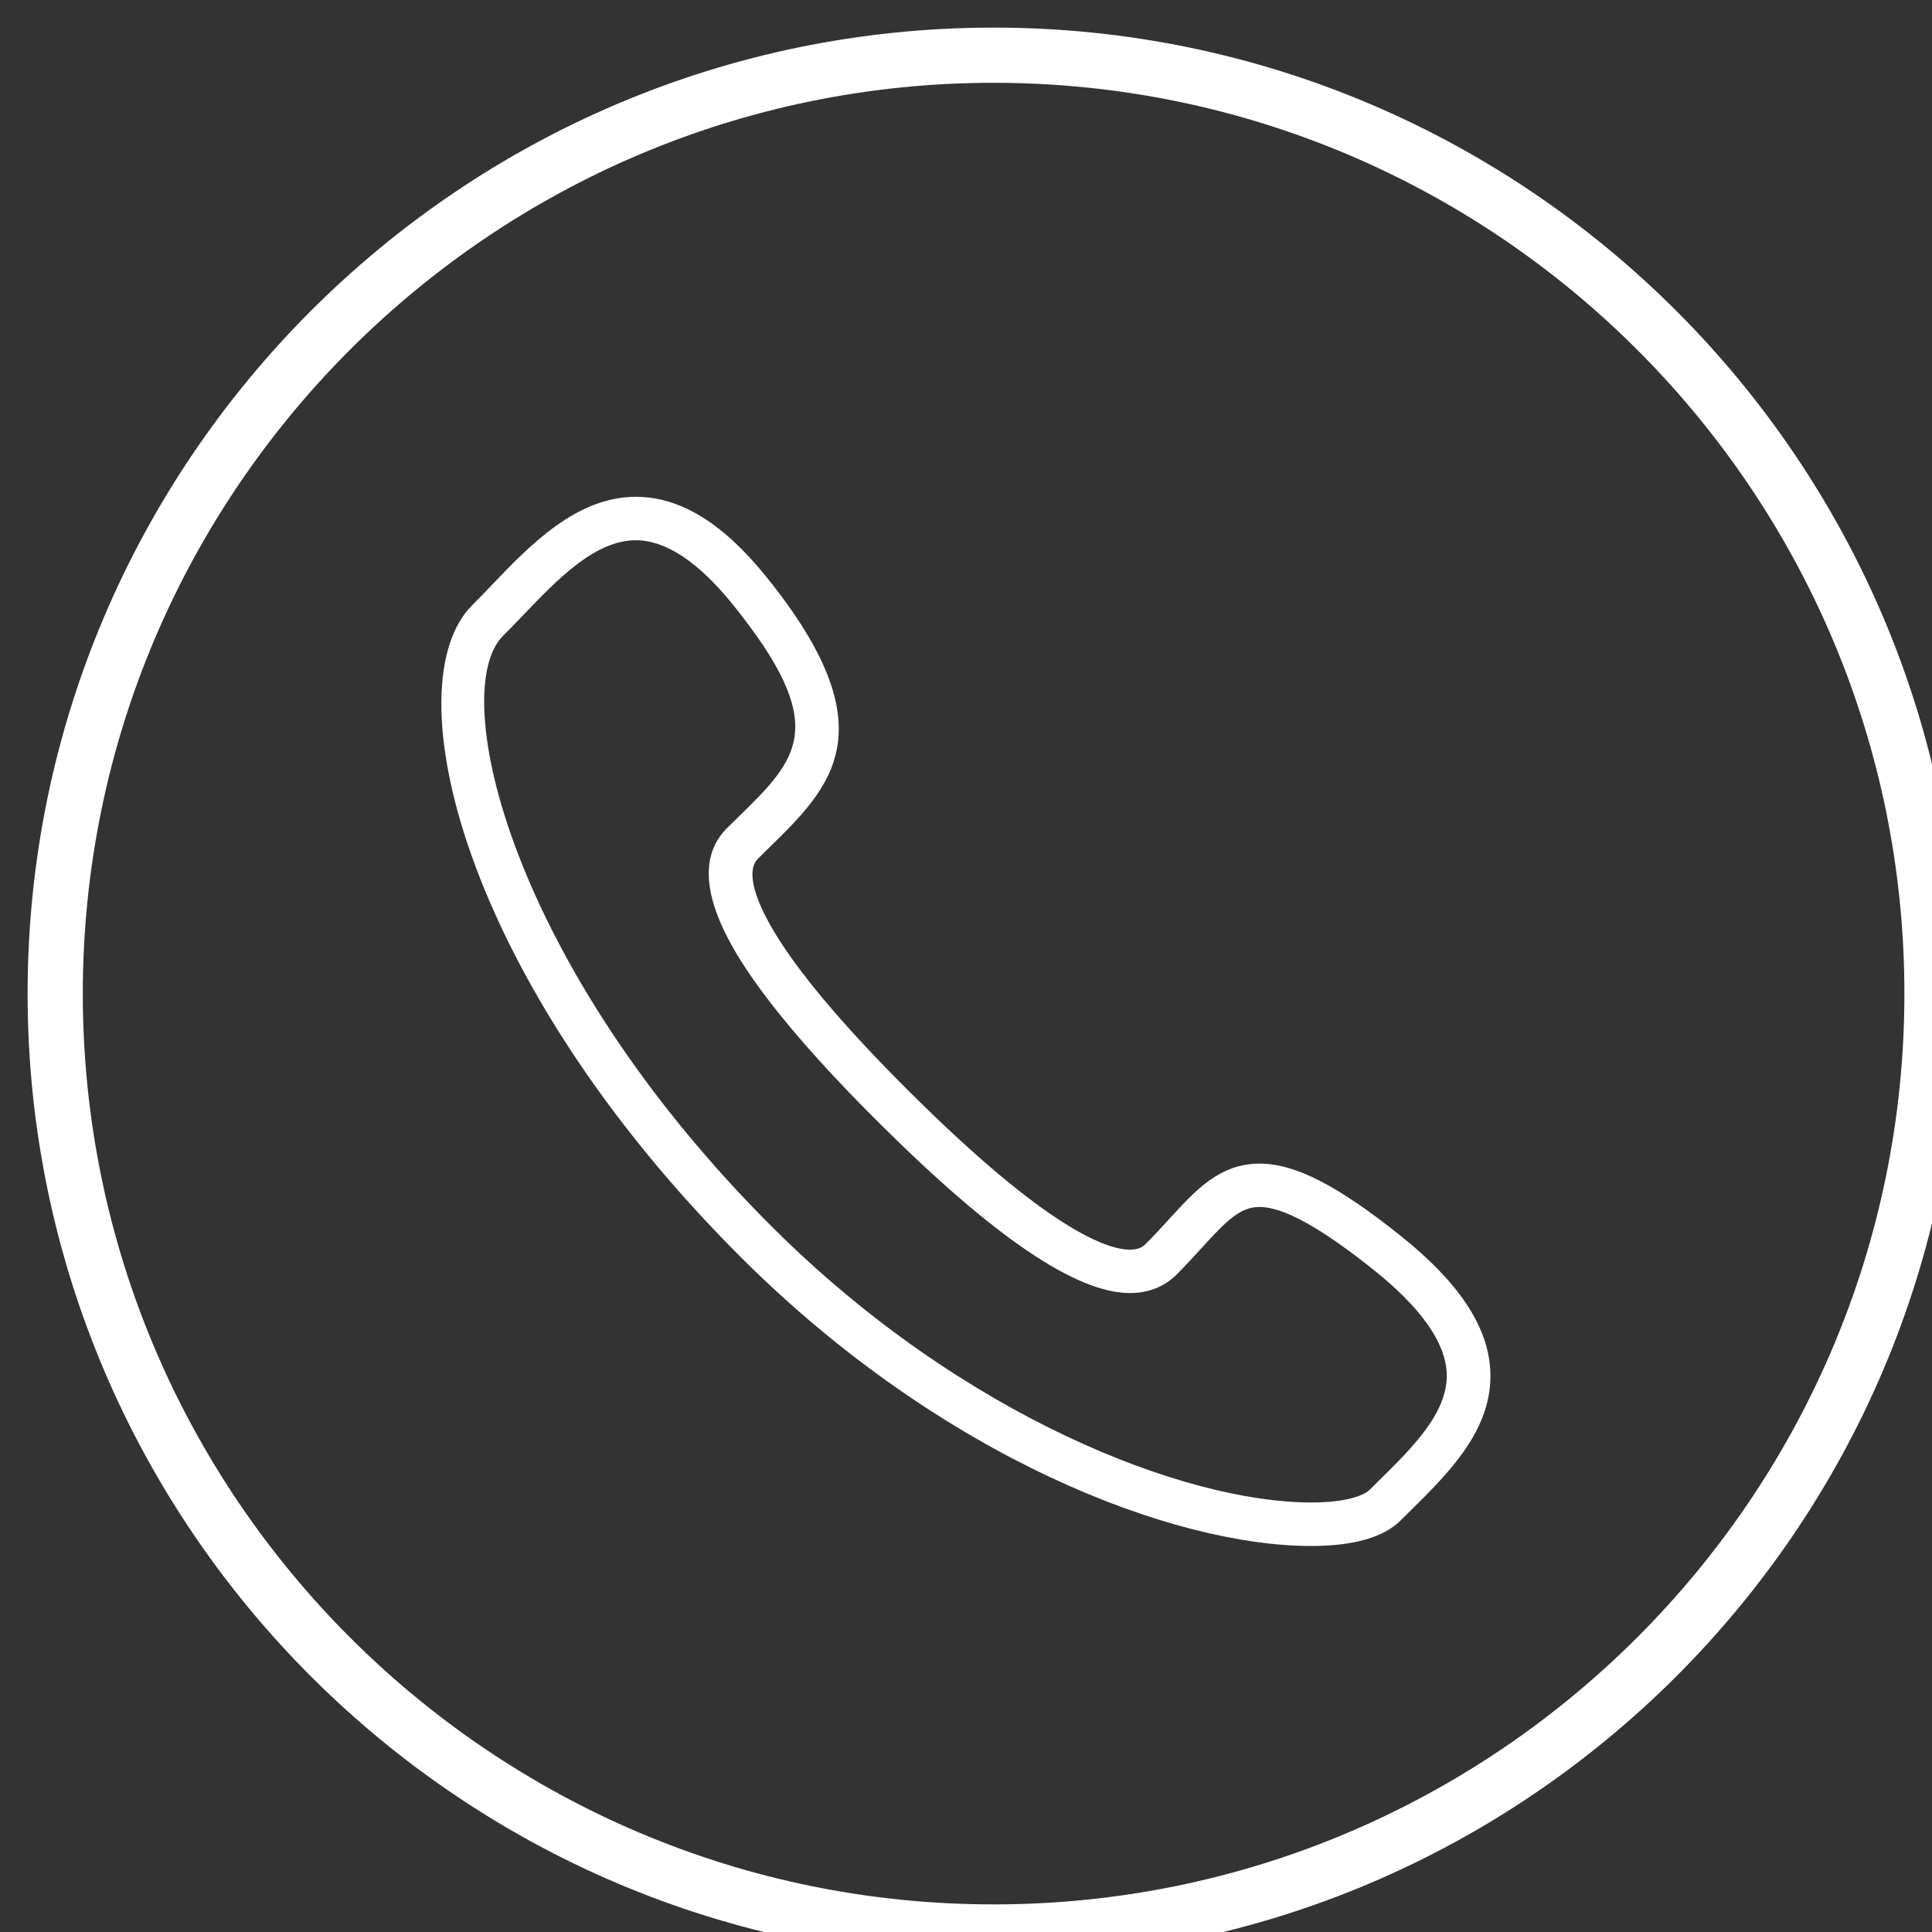
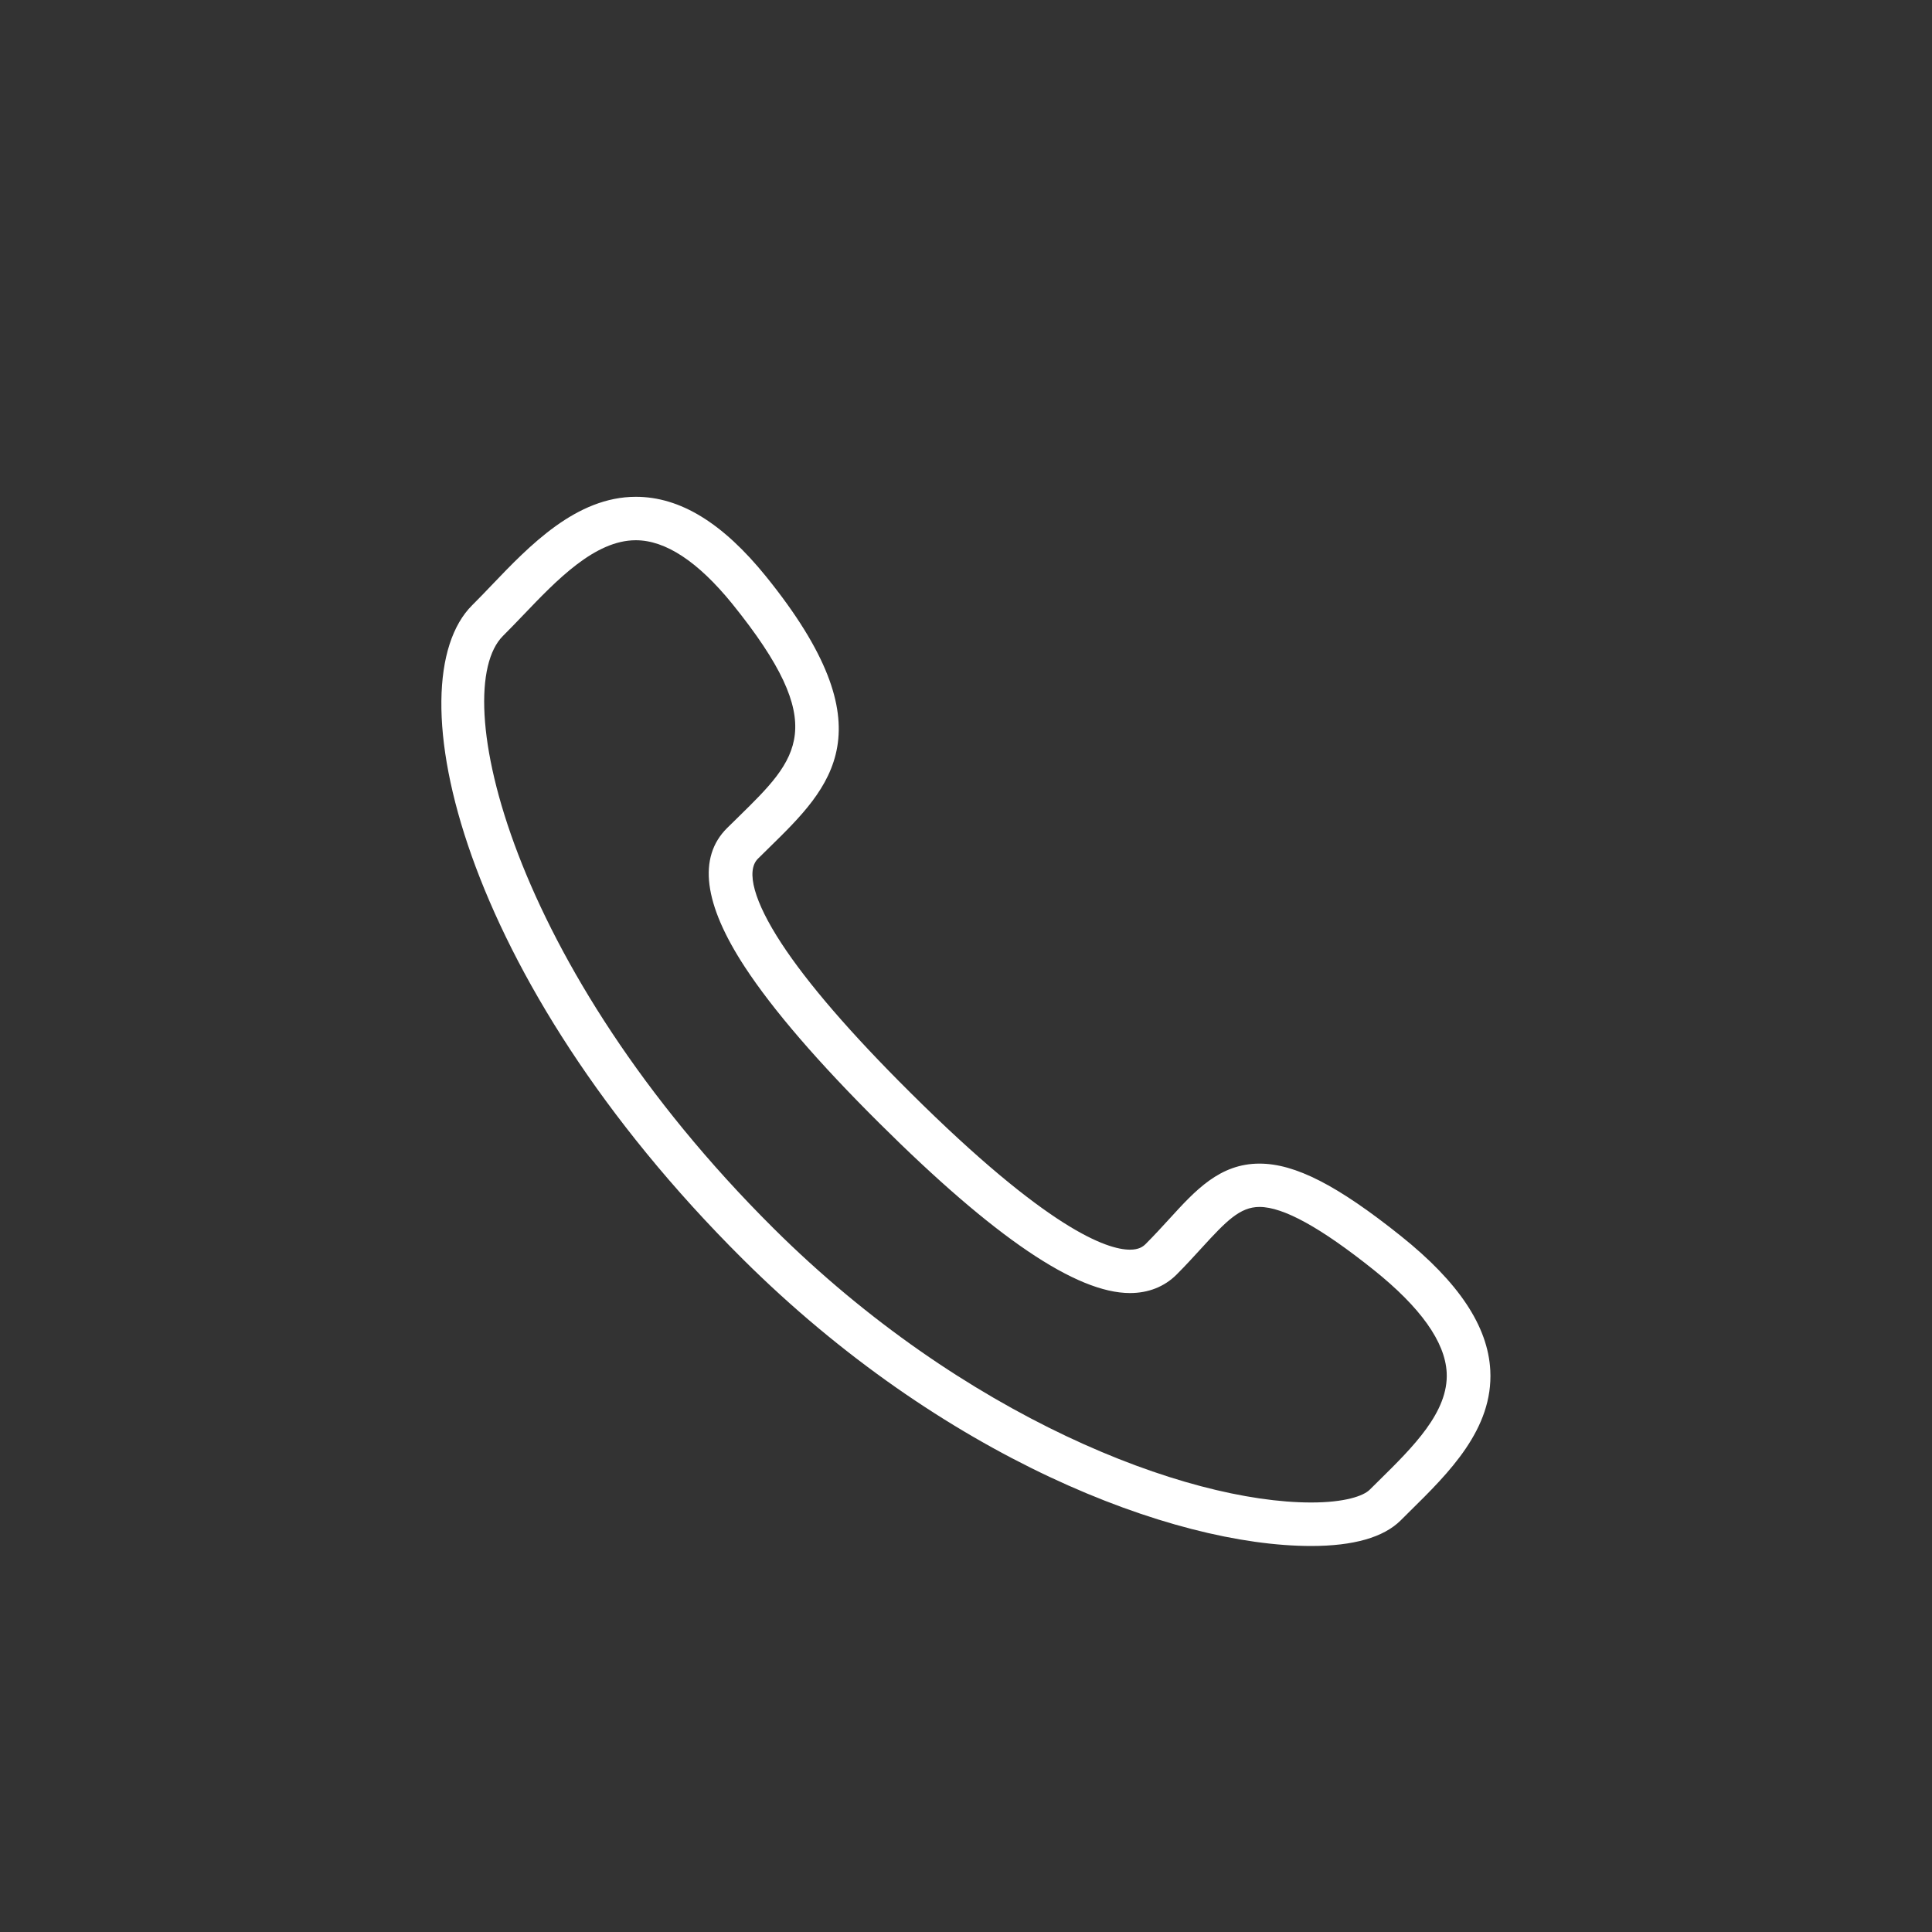
<svg xmlns="http://www.w3.org/2000/svg" version="1.1" id="レイヤー_1" x="0px" y="0px" viewBox="942 522 35 35" width="35" height="35" style="enable-background:new 942 522 35 35;" xml:space="preserve">
  <rect x="942" y="522" width="35" height="35" fill="#333333" stroke="none" />
  <path style="fill:#FFFFFF;" d="M965.754,550.007c-2.524,0-6.687-1.607-10.297-5.196c-5.132-5.104-6.332-10.426-4.902-11.848  c0.115-0.114,0.232-0.236,0.352-0.362c0.682-0.713,1.531-1.601,2.612-1.601c0.802,0,1.574,0.473,2.36,1.445  c2.24,2.772,1.179,3.811,0.055,4.911l-0.204,0.201c-0.222,0.221-0.067,0.779,0.425,1.531c0.475,0.727,1.261,1.637,2.336,2.705  c2.49,2.476,3.562,2.846,3.98,2.846c0.159,0,0.234-0.054,0.281-0.1c0.159-0.159,0.3-0.314,0.433-0.459c0.469-0.514,0.911-1,1.632-1  c0.645,0,1.412,0.392,2.562,1.312c1.047,0.837,1.577,1.633,1.619,2.433c0.056,1.063-0.751,1.858-1.463,2.559l-0.162,0.161  C967.064,549.851,966.52,550.007,965.754,550.007z M953.518,531.787c-0.742,0-1.431,0.72-2.039,1.356  c-0.125,0.13-0.247,0.258-0.366,0.376c-1.012,1.006,0.11,5.97,4.902,10.735c3.432,3.412,7.454,4.965,9.739,4.965  c0.61,0,0.947-0.119,1.059-0.231l0.165-0.163c0.623-0.614,1.267-1.248,1.23-1.96c-0.029-0.556-0.475-1.182-1.324-1.861  c-0.959-0.766-1.635-1.139-2.067-1.139c-0.354,0-0.602,0.255-1.047,0.742c-0.141,0.154-0.291,0.319-0.459,0.487  c-0.218,0.216-0.508,0.331-0.84,0.331c-0.973,0-2.458-1.006-4.539-3.076c-1.114-1.107-1.934-2.06-2.439-2.832  c-0.746-1.14-0.854-1.987-0.321-2.516l0.209-0.205c1.08-1.059,1.675-1.641-0.117-3.859  C954.644,532.174,954.058,531.787,953.518,531.787z" />
-   <path style="fill:#FFFFFF;" d="M960,557.5c-9.649,0-17.5-7.851-17.5-17.5s7.851-17.5,17.5-17.5s17.5,7.851,17.5,17.5  S969.649,557.5,960,557.5z M960,523.5c-9.098,0-16.5,7.402-16.5,16.5s7.402,16.5,16.5,16.5s16.5-7.402,16.5-16.5  S969.098,523.5,960,523.5z" />
</svg>